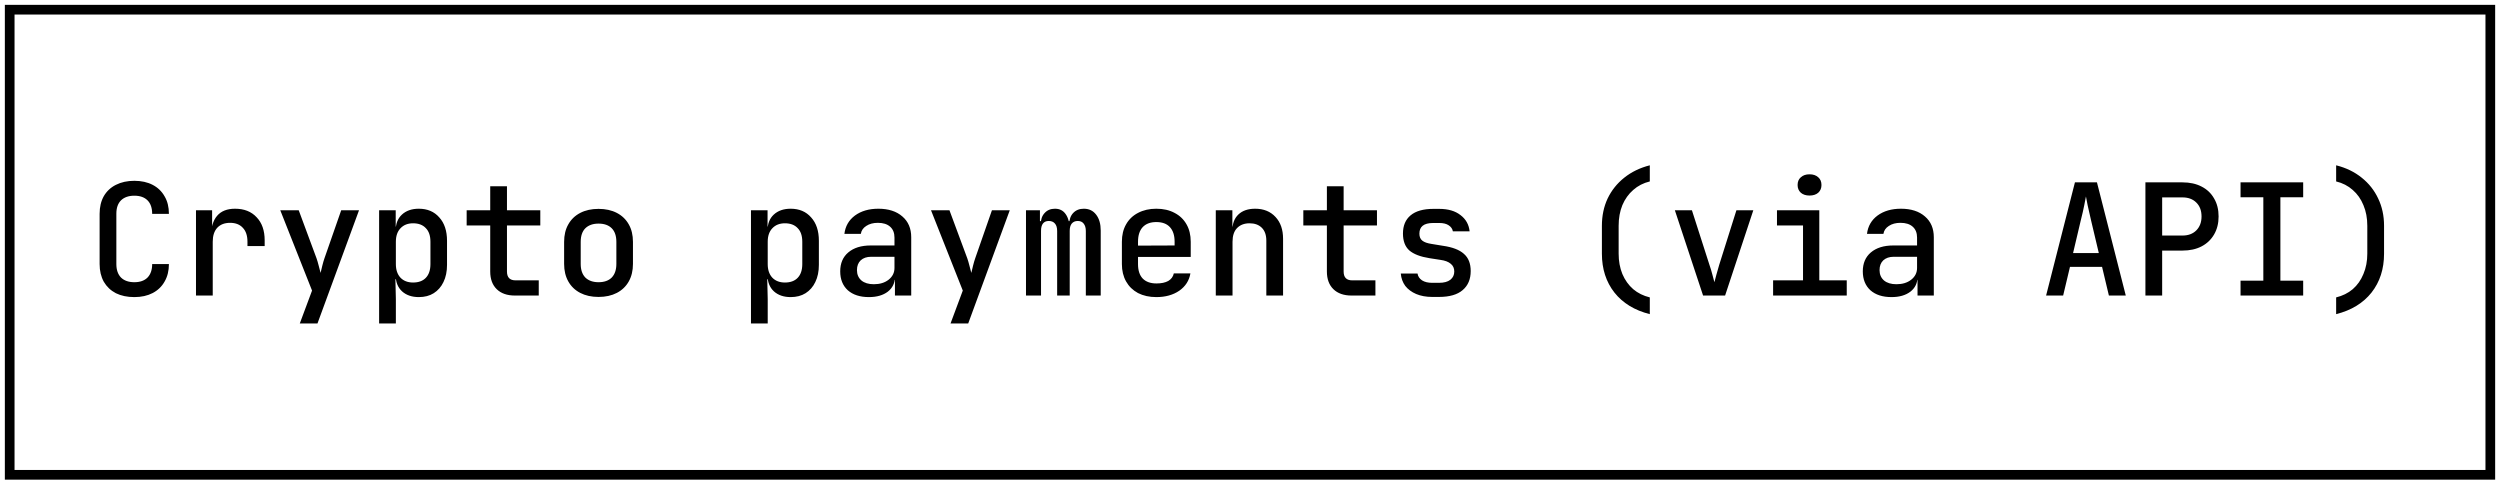
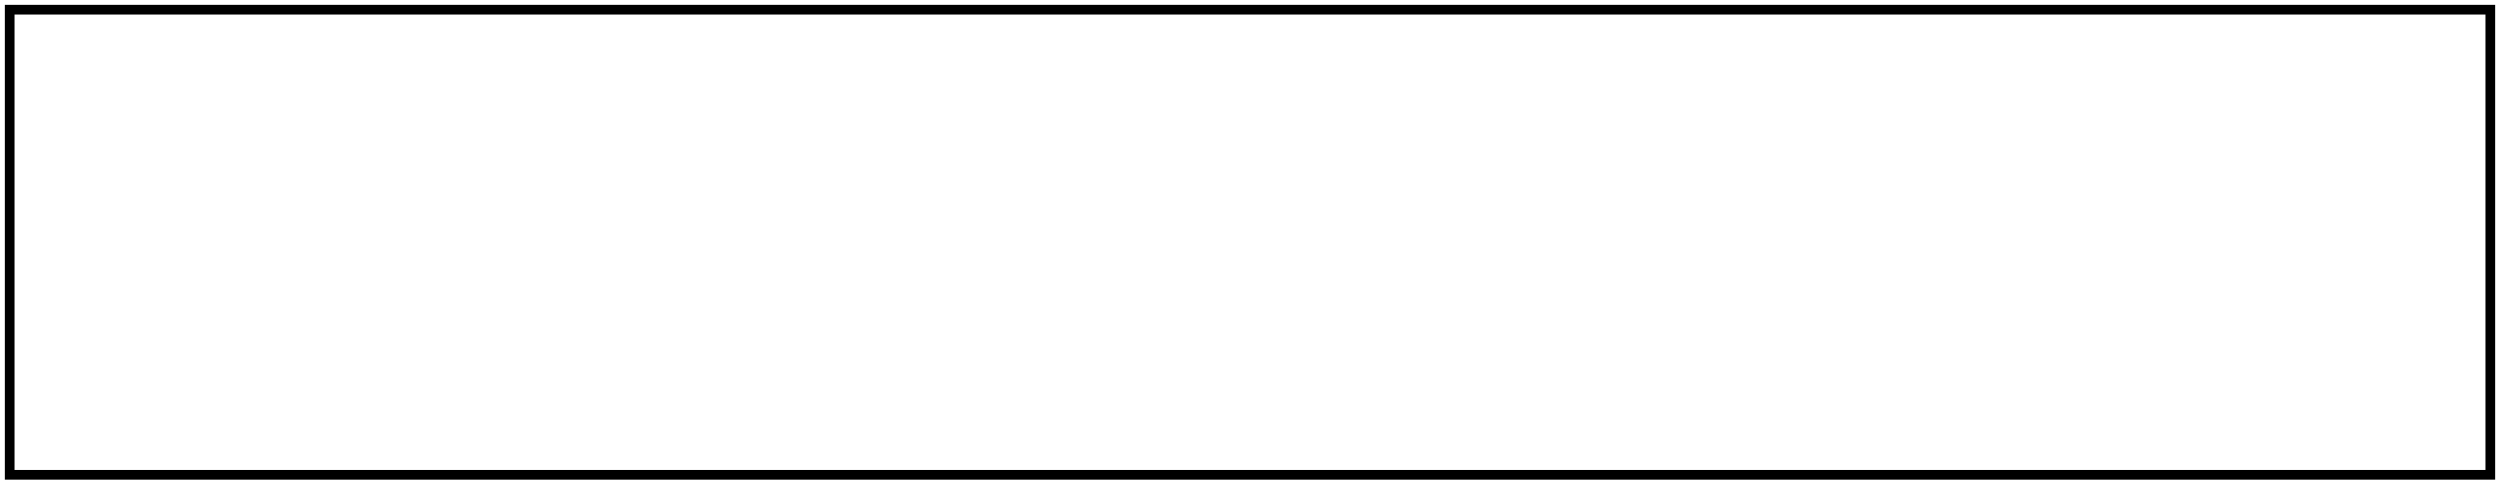
<svg xmlns="http://www.w3.org/2000/svg" width="258" height="50" viewBox="0 0 258 50" fill="none">
  <rect x="1" y="1" width="256" height="48" stroke="black" />
-   <path d="M13.864 30.66C13.139 30.66 12.504 30.527 11.96 30.26C11.427 29.983 11.011 29.588 10.712 29.076C10.424 28.553 10.28 27.945 10.28 27.252V22.068C10.28 21.364 10.424 20.756 10.712 20.244C11.011 19.732 11.427 19.343 11.96 19.076C12.504 18.799 13.139 18.66 13.864 18.66C14.589 18.66 15.219 18.799 15.752 19.076C16.285 19.353 16.696 19.748 16.984 20.26C17.283 20.761 17.432 21.364 17.432 22.068H15.704C15.704 21.46 15.544 20.996 15.224 20.676C14.904 20.356 14.451 20.196 13.864 20.196C13.277 20.196 12.819 20.356 12.488 20.676C12.168 20.996 12.008 21.455 12.008 22.052V27.252C12.008 27.849 12.168 28.313 12.488 28.644C12.819 28.964 13.277 29.124 13.864 29.124C14.451 29.124 14.904 28.964 15.224 28.644C15.544 28.313 15.704 27.849 15.704 27.252H17.432C17.432 27.945 17.283 28.548 16.984 29.06C16.696 29.572 16.285 29.967 15.752 30.244C15.219 30.521 14.589 30.66 13.864 30.66ZM20.226 30.5V21.7H21.89V23.38H22.306L21.778 24.42C21.778 23.471 21.986 22.756 22.402 22.276C22.818 21.785 23.436 21.54 24.258 21.54C25.196 21.54 25.938 21.833 26.482 22.42C27.036 22.996 27.314 23.791 27.314 24.804V25.396H25.538V24.948C25.538 24.319 25.378 23.839 25.058 23.508C24.748 23.167 24.311 22.996 23.746 22.996C23.18 22.996 22.738 23.167 22.418 23.508C22.108 23.849 21.954 24.329 21.954 24.948V30.5H20.226ZM30.939 33.38L32.203 29.988L28.924 21.7H30.828L32.667 26.66C32.742 26.873 32.817 27.129 32.892 27.428C32.966 27.727 33.03 27.972 33.084 28.164C33.126 27.972 33.185 27.727 33.26 27.428C33.334 27.129 33.409 26.873 33.483 26.66L35.212 21.7H37.051L32.764 33.38H30.939ZM39.125 33.38V21.7H40.837V23.38H41.205L40.837 23.78C40.837 23.087 41.051 22.543 41.477 22.148C41.915 21.743 42.496 21.54 43.221 21.54C44.107 21.54 44.811 21.839 45.333 22.436C45.867 23.023 46.133 23.828 46.133 24.852V27.332C46.133 28.015 46.011 28.607 45.765 29.108C45.531 29.599 45.195 29.983 44.757 30.26C44.331 30.527 43.819 30.66 43.221 30.66C42.507 30.66 41.931 30.463 41.493 30.068C41.056 29.663 40.837 29.113 40.837 28.42L41.205 28.82H40.805L40.853 30.868V33.38H39.125ZM42.629 29.156C43.195 29.156 43.632 28.996 43.941 28.676C44.261 28.345 44.421 27.871 44.421 27.252V24.948C44.421 24.329 44.261 23.86 43.941 23.54C43.632 23.209 43.195 23.044 42.629 23.044C42.085 23.044 41.653 23.215 41.333 23.556C41.013 23.887 40.853 24.351 40.853 24.948V27.252C40.853 27.849 41.013 28.319 41.333 28.66C41.653 28.991 42.085 29.156 42.629 29.156ZM53.135 30.5C52.335 30.5 51.711 30.281 51.263 29.844C50.815 29.407 50.591 28.799 50.591 28.02V23.268H48.159V21.7H50.591V19.22H52.319V21.7H55.759V23.268H52.319V28.02C52.319 28.628 52.612 28.932 53.199 28.932H55.599V30.5H53.135ZM61.769 30.644C61.043 30.644 60.414 30.505 59.881 30.228C59.347 29.951 58.937 29.556 58.649 29.044C58.361 28.532 58.217 27.929 58.217 27.236V24.964C58.217 24.26 58.361 23.657 58.649 23.156C58.937 22.644 59.347 22.249 59.881 21.972C60.414 21.695 61.043 21.556 61.769 21.556C62.494 21.556 63.123 21.695 63.657 21.972C64.19 22.249 64.601 22.644 64.889 23.156C65.177 23.657 65.321 24.26 65.321 24.964V27.236C65.321 27.929 65.177 28.532 64.889 29.044C64.601 29.556 64.19 29.951 63.657 30.228C63.123 30.505 62.494 30.644 61.769 30.644ZM61.769 29.124C62.355 29.124 62.809 28.964 63.129 28.644C63.449 28.313 63.609 27.844 63.609 27.236V24.964C63.609 24.345 63.449 23.876 63.129 23.556C62.809 23.236 62.355 23.076 61.769 23.076C61.193 23.076 60.739 23.236 60.409 23.556C60.089 23.876 59.929 24.345 59.929 24.964V27.236C59.929 27.844 60.089 28.313 60.409 28.644C60.739 28.964 61.193 29.124 61.769 29.124ZM77.5 33.38V21.7H79.212V23.38H79.58L79.212 23.78C79.212 23.087 79.426 22.543 79.852 22.148C80.29 21.743 80.871 21.54 81.596 21.54C82.482 21.54 83.186 21.839 83.708 22.436C84.242 23.023 84.508 23.828 84.508 24.852V27.332C84.508 28.015 84.386 28.607 84.14 29.108C83.906 29.599 83.57 29.983 83.132 30.26C82.706 30.527 82.194 30.66 81.596 30.66C80.882 30.66 80.306 30.463 79.868 30.068C79.431 29.663 79.212 29.113 79.212 28.42L79.58 28.82H79.18L79.228 30.868V33.38H77.5ZM81.004 29.156C81.57 29.156 82.007 28.996 82.316 28.676C82.636 28.345 82.796 27.871 82.796 27.252V24.948C82.796 24.329 82.636 23.86 82.316 23.54C82.007 23.209 81.57 23.044 81.004 23.044C80.46 23.044 80.028 23.215 79.708 23.556C79.388 23.887 79.228 24.351 79.228 24.948V27.252C79.228 27.849 79.388 28.319 79.708 28.66C80.028 28.991 80.46 29.156 81.004 29.156ZM89.67 30.66C88.753 30.66 88.027 30.425 87.494 29.956C86.971 29.476 86.71 28.825 86.71 28.004C86.71 27.172 86.987 26.521 87.542 26.052C88.107 25.572 88.881 25.332 89.862 25.332H92.31V24.516C92.31 24.036 92.161 23.663 91.862 23.396C91.563 23.129 91.142 22.996 90.598 22.996C90.118 22.996 89.718 23.103 89.398 23.316C89.078 23.519 88.891 23.791 88.838 24.132H87.142C87.238 23.343 87.601 22.713 88.23 22.244C88.87 21.775 89.675 21.54 90.646 21.54C91.691 21.54 92.518 21.807 93.126 22.34C93.734 22.863 94.038 23.577 94.038 24.484V30.5H92.358V28.884H92.07L92.358 28.564C92.358 29.204 92.113 29.716 91.622 30.1C91.131 30.473 90.481 30.66 89.67 30.66ZM90.182 29.332C90.801 29.332 91.307 29.177 91.702 28.868C92.107 28.548 92.31 28.143 92.31 27.652V26.5H89.894C89.446 26.5 89.089 26.623 88.822 26.868C88.566 27.113 88.438 27.449 88.438 27.876C88.438 28.324 88.593 28.681 88.902 28.948C89.211 29.204 89.638 29.332 90.182 29.332ZM98.096 33.38L99.36 29.988L96.08 21.7H97.984L99.824 26.66C99.898 26.873 99.973 27.129 100.048 27.428C100.122 27.727 100.186 27.972 100.24 28.164C100.282 27.972 100.341 27.727 100.416 27.428C100.49 27.129 100.565 26.873 100.64 26.66L102.368 21.7H104.208L99.92 33.38H98.096ZM105.882 30.5V21.7H107.322V22.82H107.642L107.402 23.156C107.402 22.665 107.535 22.276 107.802 21.988C108.068 21.689 108.426 21.54 108.874 21.54C109.354 21.54 109.722 21.727 109.978 22.1C110.244 22.473 110.378 22.985 110.378 23.636L109.994 22.82H110.602L110.346 23.156C110.346 22.665 110.479 22.276 110.746 21.988C111.023 21.689 111.391 21.54 111.85 21.54C112.394 21.54 112.82 21.748 113.13 22.164C113.439 22.569 113.594 23.113 113.594 23.796V30.5H112.058V23.844C112.058 23.513 111.983 23.257 111.834 23.076C111.695 22.895 111.492 22.804 111.226 22.804C110.959 22.804 110.751 22.895 110.602 23.076C110.463 23.247 110.394 23.497 110.394 23.828V30.5H109.098V23.844C109.098 23.503 109.023 23.247 108.874 23.076C108.724 22.895 108.511 22.804 108.234 22.804C107.967 22.804 107.764 22.895 107.626 23.076C107.498 23.247 107.434 23.497 107.434 23.828V30.5H105.882ZM119.331 30.66C118.617 30.66 117.987 30.521 117.443 30.244C116.91 29.956 116.499 29.556 116.211 29.044C115.923 28.532 115.779 27.935 115.779 27.252V24.948C115.779 24.255 115.923 23.657 116.211 23.156C116.499 22.644 116.91 22.249 117.443 21.972C117.987 21.684 118.617 21.54 119.331 21.54C120.057 21.54 120.686 21.684 121.219 21.972C121.753 22.249 122.163 22.644 122.451 23.156C122.739 23.657 122.883 24.255 122.883 24.948V26.516H117.443V27.252C117.443 27.903 117.603 28.399 117.923 28.74C118.254 29.081 118.729 29.252 119.347 29.252C119.849 29.252 120.254 29.167 120.563 28.996C120.873 28.815 121.065 28.553 121.139 28.212H122.851C122.723 28.959 122.339 29.556 121.699 30.004C121.059 30.441 120.27 30.66 119.331 30.66ZM121.219 25.476V24.932C121.219 24.292 121.059 23.796 120.739 23.444C120.419 23.092 119.95 22.916 119.331 22.916C118.723 22.916 118.254 23.092 117.923 23.444C117.603 23.796 117.443 24.297 117.443 24.948V25.348L121.347 25.332L121.219 25.476ZM125.469 30.5V21.7H127.181V23.38H127.597L127.181 23.78C127.181 23.076 127.389 22.527 127.805 22.132C128.221 21.737 128.797 21.54 129.533 21.54C130.408 21.54 131.106 21.823 131.629 22.388C132.152 22.943 132.413 23.695 132.413 24.644V30.5H130.685V24.836C130.685 24.26 130.53 23.817 130.221 23.508C129.912 23.199 129.49 23.044 128.957 23.044C128.413 23.044 127.981 23.209 127.661 23.54C127.352 23.86 127.197 24.329 127.197 24.948V30.5H125.469ZM139.479 30.5C138.679 30.5 138.055 30.281 137.607 29.844C137.159 29.407 136.935 28.799 136.935 28.02V23.268H134.503V21.7H136.935V19.22H138.663V21.7H142.103V23.268H138.663V28.02C138.663 28.628 138.956 28.932 139.543 28.932H141.943V30.5H139.479ZM147.809 30.644C147.179 30.644 146.625 30.543 146.145 30.34C145.675 30.137 145.302 29.86 145.025 29.508C144.758 29.145 144.603 28.719 144.561 28.228H146.289C146.331 28.516 146.486 28.751 146.753 28.932C147.019 29.103 147.371 29.188 147.809 29.188H148.497C149.019 29.188 149.414 29.081 149.681 28.868C149.947 28.655 150.081 28.372 150.081 28.02C150.081 27.679 149.958 27.412 149.713 27.22C149.478 27.017 149.126 26.884 148.657 26.82L147.521 26.644C146.582 26.495 145.889 26.228 145.441 25.844C145.003 25.449 144.785 24.868 144.785 24.1C144.785 23.289 145.046 22.665 145.569 22.228C146.102 21.78 146.886 21.556 147.921 21.556H148.529C149.446 21.556 150.177 21.769 150.721 22.196C151.275 22.612 151.59 23.172 151.665 23.876H149.937C149.894 23.62 149.75 23.412 149.505 23.252C149.27 23.092 148.945 23.012 148.529 23.012H147.921C147.419 23.012 147.051 23.108 146.817 23.3C146.593 23.481 146.481 23.753 146.481 24.116C146.481 24.436 146.582 24.676 146.785 24.836C146.987 24.996 147.302 25.108 147.729 25.172L148.897 25.364C149.889 25.503 150.614 25.78 151.073 26.196C151.542 26.601 151.777 27.193 151.777 27.972C151.777 28.815 151.499 29.471 150.945 29.94C150.401 30.409 149.585 30.644 148.497 30.644H147.809ZM170.26 32.42C168.692 32.025 167.476 31.284 166.612 30.196C165.748 29.097 165.316 27.759 165.316 26.18V23.3C165.316 22.265 165.513 21.327 165.908 20.484C166.313 19.641 166.884 18.927 167.62 18.34C168.367 17.743 169.247 17.316 170.26 17.06V18.724C169.599 18.884 169.028 19.177 168.548 19.604C168.068 20.02 167.695 20.543 167.428 21.172C167.172 21.801 167.044 22.511 167.044 23.3V26.18C167.044 26.948 167.172 27.647 167.428 28.276C167.695 28.905 168.068 29.428 168.548 29.844C169.028 30.249 169.599 30.532 170.26 30.692V32.42ZM175.758 30.5L172.846 21.7H174.606L176.414 27.332C176.531 27.663 176.632 27.999 176.718 28.34C176.814 28.671 176.883 28.932 176.926 29.124C176.979 28.932 177.048 28.671 177.134 28.34C177.23 27.999 177.326 27.663 177.422 27.332L179.198 21.7H180.942L178.03 30.5H175.758ZM182.984 30.5V28.932H186.072V23.268H183.384V21.7H187.752V28.932H190.584V30.5H182.984ZM186.744 20.18C186.37 20.18 186.072 20.084 185.848 19.892C185.624 19.689 185.512 19.423 185.512 19.092C185.512 18.751 185.624 18.484 185.848 18.292C186.072 18.089 186.37 17.988 186.744 17.988C187.117 17.988 187.416 18.089 187.64 18.292C187.864 18.484 187.976 18.751 187.976 19.092C187.976 19.423 187.864 19.689 187.64 19.892C187.416 20.084 187.117 20.18 186.744 20.18ZM195.201 30.66C194.284 30.66 193.559 30.425 193.025 29.956C192.503 29.476 192.241 28.825 192.241 28.004C192.241 27.172 192.519 26.521 193.073 26.052C193.639 25.572 194.412 25.332 195.393 25.332H197.841V24.516C197.841 24.036 197.692 23.663 197.393 23.396C197.095 23.129 196.673 22.996 196.129 22.996C195.649 22.996 195.249 23.103 194.929 23.316C194.609 23.519 194.423 23.791 194.369 24.132H192.673C192.769 23.343 193.132 22.713 193.761 22.244C194.401 21.775 195.207 21.54 196.177 21.54C197.223 21.54 198.049 21.807 198.657 22.34C199.265 22.863 199.569 23.577 199.569 24.484V30.5H197.889V28.884H197.601L197.889 28.564C197.889 29.204 197.644 29.716 197.153 30.1C196.663 30.473 196.012 30.66 195.201 30.66ZM195.713 29.332C196.332 29.332 196.839 29.177 197.233 28.868C197.639 28.548 197.841 28.143 197.841 27.652V26.5H195.425C194.977 26.5 194.62 26.623 194.353 26.868C194.097 27.113 193.969 27.449 193.969 27.876C193.969 28.324 194.124 28.681 194.433 28.948C194.743 29.204 195.169 29.332 195.713 29.332ZM211.157 30.5L214.133 18.82H216.405L219.381 30.5H217.637L216.933 27.54H213.621L212.917 30.5H211.157ZM213.941 26.116H216.597L215.797 22.74C215.658 22.143 215.541 21.625 215.445 21.188C215.359 20.74 215.301 20.436 215.269 20.276C215.237 20.436 215.178 20.74 215.093 21.188C215.007 21.625 214.89 22.137 214.741 22.724L213.941 26.116ZM221.407 30.5V18.82H225.231C225.988 18.82 226.644 18.964 227.199 19.252C227.764 19.54 228.196 19.951 228.495 20.484C228.804 21.007 228.959 21.625 228.959 22.34C228.959 23.044 228.804 23.663 228.495 24.196C228.185 24.729 227.753 25.14 227.199 25.428C226.644 25.716 225.988 25.86 225.231 25.86H223.135V30.5H221.407ZM223.135 24.308H225.231C225.828 24.308 226.303 24.132 226.655 23.78C227.017 23.417 227.199 22.937 227.199 22.34C227.199 21.732 227.017 21.252 226.655 20.9C226.303 20.548 225.828 20.372 225.231 20.372H223.135V24.308ZM231.224 30.5V28.964H233.576V20.356H231.224V18.82H237.688V20.356H235.336V28.964H237.688V30.5H231.224ZM241.09 32.42V30.692C241.751 30.532 242.322 30.249 242.802 29.844C243.282 29.428 243.65 28.905 243.906 28.276C244.173 27.647 244.306 26.948 244.306 26.18V23.3C244.306 22.511 244.173 21.801 243.906 21.172C243.65 20.543 243.282 20.02 242.802 19.604C242.322 19.177 241.751 18.884 241.09 18.724V17.06C242.114 17.316 242.994 17.743 243.73 18.34C244.466 18.927 245.031 19.641 245.426 20.484C245.831 21.327 246.034 22.265 246.034 23.3V26.18C246.034 27.759 245.602 29.097 244.738 30.196C243.874 31.284 242.658 32.025 241.09 32.42Z" fill="black" />
</svg>